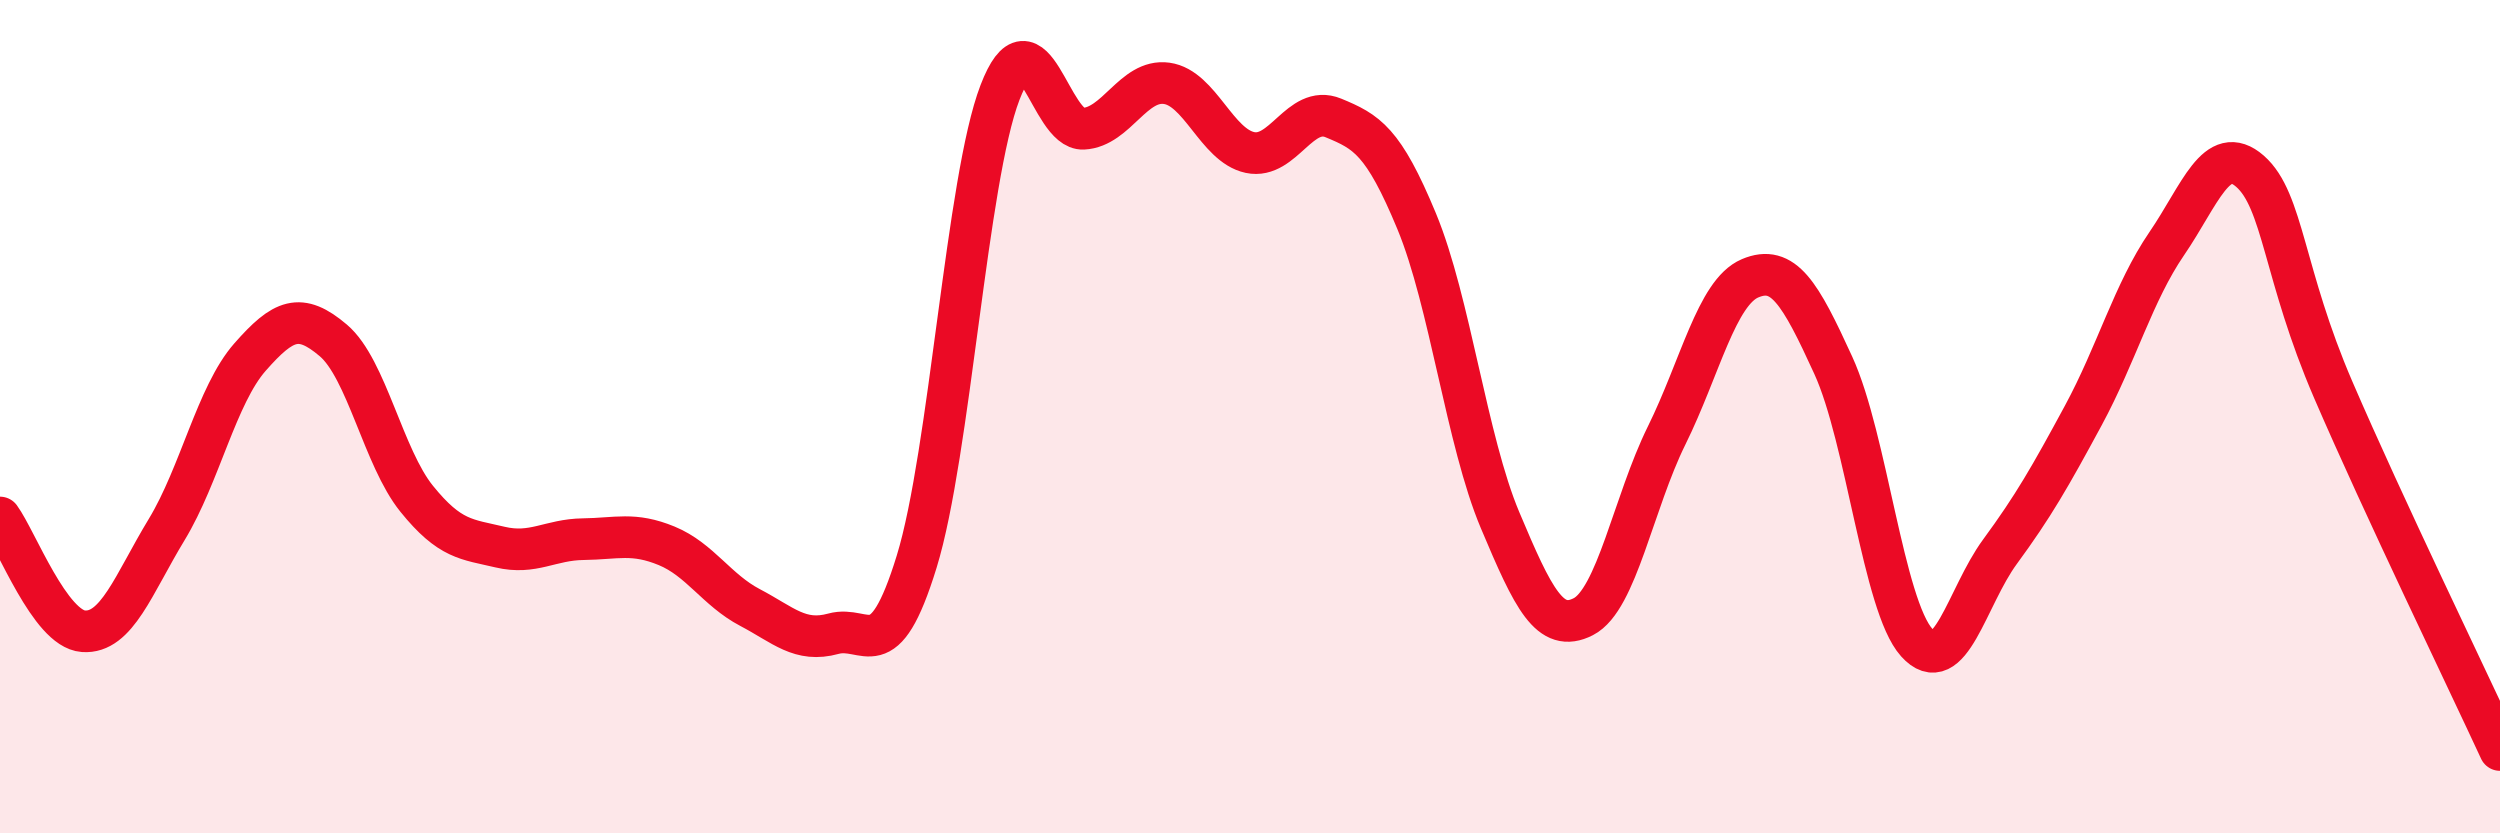
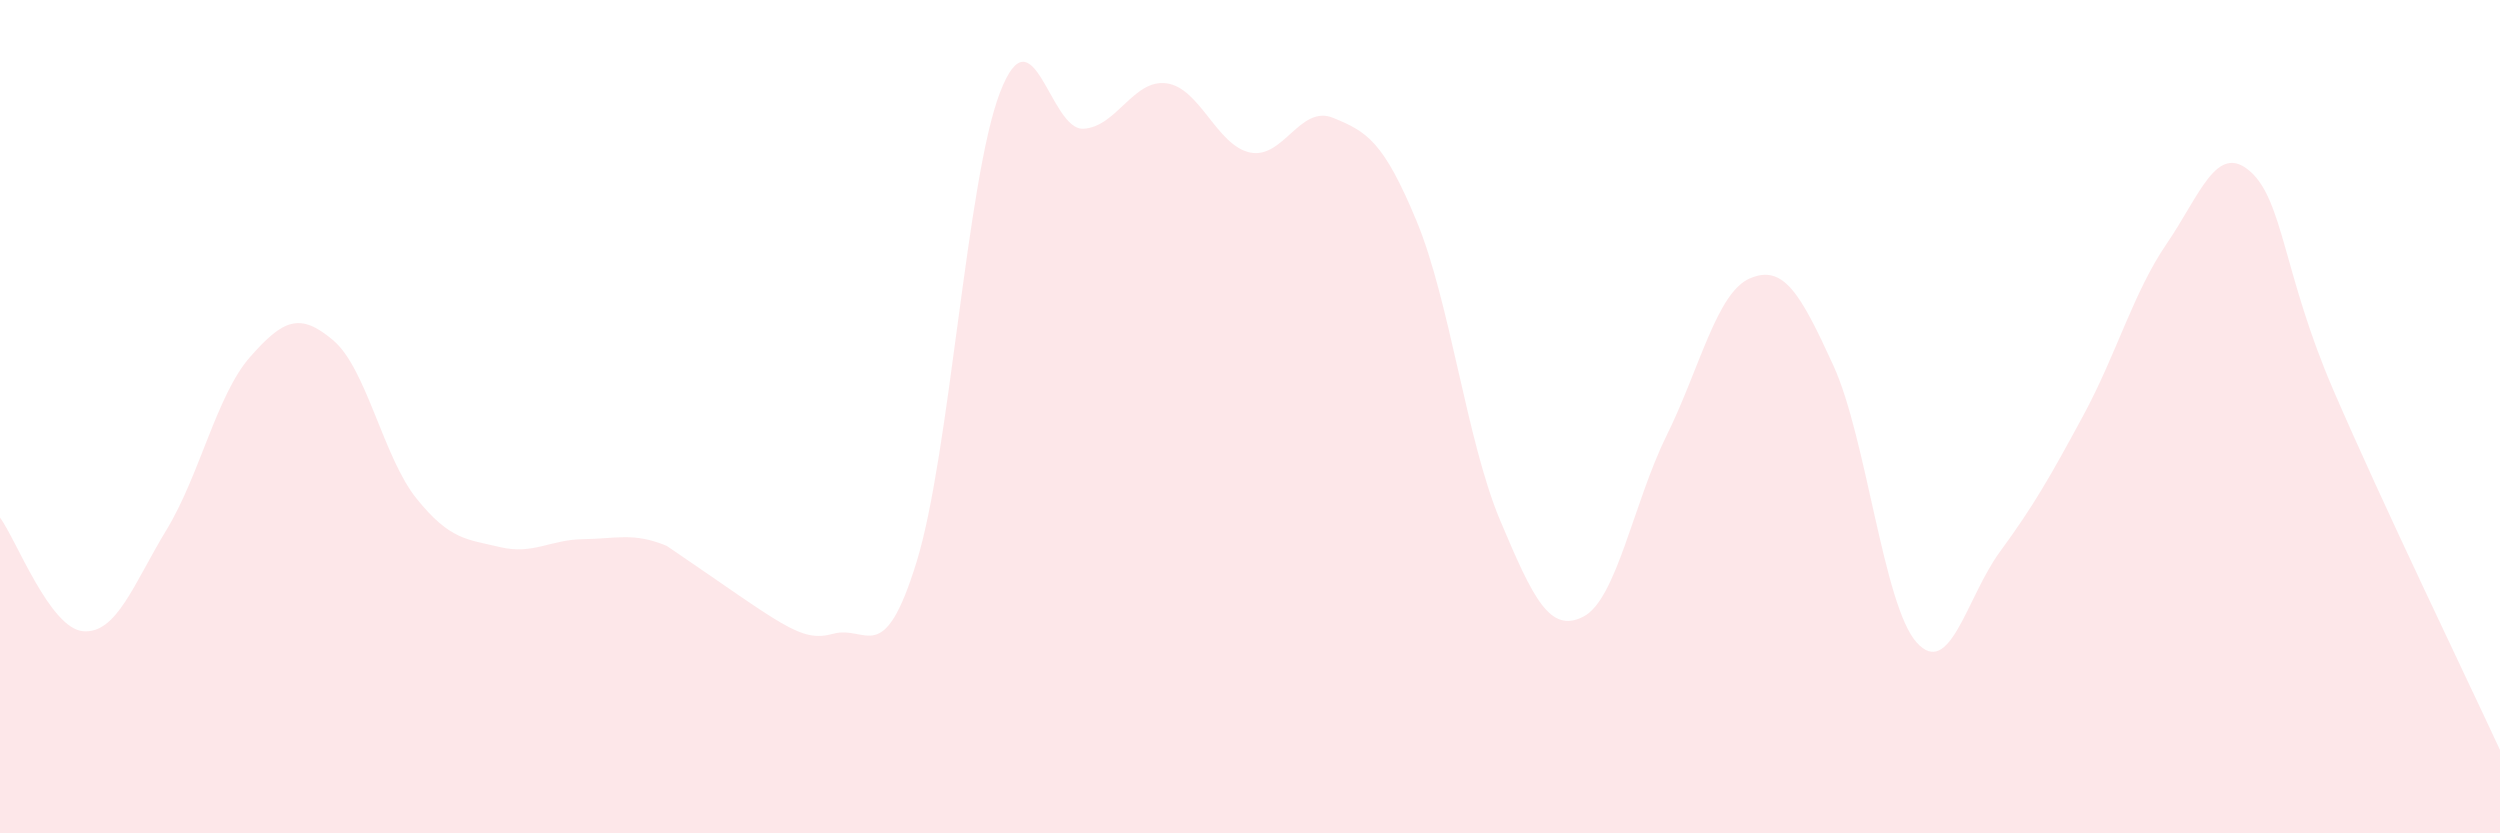
<svg xmlns="http://www.w3.org/2000/svg" width="60" height="20" viewBox="0 0 60 20">
-   <path d="M 0,12.42 C 0.4,12.97 1.2,15.09 2,15.15 C 2.8,15.21 3.2,14.03 4,12.71 C 4.8,11.39 5.2,9.48 6,8.57 C 6.8,7.66 7.2,7.49 8,8.17 C 8.8,8.85 9.2,10.98 10,11.97 C 10.8,12.96 11.2,12.94 12,13.13 C 12.8,13.32 13.2,12.95 14,12.94 C 14.8,12.93 15.2,12.77 16,13.1 C 16.8,13.43 17.2,14.16 18,14.58 C 18.8,15 19.2,15.43 20,15.21 C 20.8,14.99 21.2,16.08 22,13.48 C 22.8,10.88 23.2,4.3 24,2.22 C 24.8,0.14 25.2,3.13 26,3.09 C 26.8,3.05 27.2,1.89 28,2 C 28.8,2.11 29.2,3.49 30,3.66 C 30.8,3.83 31.2,2.5 32,2.83 C 32.8,3.16 33.2,3.38 34,5.31 C 34.8,7.24 35.2,10.58 36,12.48 C 36.8,14.38 37.2,15.21 38,14.8 C 38.8,14.39 39.2,12.07 40,10.45 C 40.8,8.83 41.2,7.02 42,6.68 C 42.8,6.34 43.2,7.02 44,8.77 C 44.8,10.52 45.2,14.53 46,15.42 C 46.8,16.31 47.2,14.33 48,13.24 C 48.8,12.15 49.2,11.45 50,9.97 C 50.8,8.49 51.2,7.02 52,5.85 C 52.8,4.68 53.2,3.41 54,4.11 C 54.8,4.81 54.8,6.58 56,9.36 C 57.2,12.14 59.2,16.27 60,18L60 20L0 20Z" fill="#EB0A25" opacity="0.1" stroke-linecap="round" stroke-linejoin="round" />
-   <path d="M 0,12.42 C 0.4,12.97 1.2,15.09 2,15.15 C 2.8,15.21 3.2,14.03 4,12.71 C 4.8,11.39 5.2,9.48 6,8.57 C 6.8,7.66 7.2,7.49 8,8.17 C 8.8,8.85 9.2,10.98 10,11.97 C 10.8,12.96 11.2,12.94 12,13.13 C 12.8,13.32 13.2,12.95 14,12.94 C 14.8,12.93 15.2,12.77 16,13.1 C 16.8,13.43 17.2,14.16 18,14.58 C 18.8,15 19.2,15.43 20,15.21 C 20.8,14.99 21.2,16.08 22,13.48 C 22.8,10.88 23.2,4.3 24,2.22 C 24.8,0.14 25.2,3.13 26,3.09 C 26.8,3.05 27.2,1.89 28,2 C 28.8,2.11 29.2,3.49 30,3.66 C 30.8,3.83 31.2,2.5 32,2.83 C 32.8,3.16 33.2,3.38 34,5.31 C 34.8,7.24 35.2,10.58 36,12.48 C 36.8,14.38 37.2,15.21 38,14.8 C 38.8,14.39 39.2,12.07 40,10.45 C 40.8,8.83 41.2,7.02 42,6.68 C 42.8,6.34 43.2,7.02 44,8.77 C 44.8,10.52 45.2,14.53 46,15.42 C 46.8,16.31 47.2,14.33 48,13.24 C 48.8,12.15 49.2,11.45 50,9.97 C 50.8,8.49 51.2,7.02 52,5.85 C 52.8,4.68 53.2,3.41 54,4.11 C 54.8,4.81 54.8,6.58 56,9.36 C 57.2,12.14 59.2,16.27 60,18" stroke="#EB0A25" stroke-width="1" fill="none" stroke-linecap="round" stroke-linejoin="round" />
+   <path d="M 0,12.42 C 0.4,12.97 1.2,15.09 2,15.15 C 2.8,15.21 3.2,14.03 4,12.71 C 4.8,11.39 5.2,9.48 6,8.57 C 6.8,7.66 7.2,7.49 8,8.17 C 8.8,8.85 9.2,10.98 10,11.97 C 10.8,12.96 11.2,12.94 12,13.13 C 12.8,13.32 13.2,12.95 14,12.94 C 14.8,12.93 15.2,12.77 16,13.1 C 18.8,15 19.2,15.43 20,15.21 C 20.8,14.99 21.2,16.08 22,13.48 C 22.8,10.88 23.2,4.3 24,2.22 C 24.8,0.14 25.2,3.13 26,3.09 C 26.8,3.05 27.2,1.89 28,2 C 28.8,2.11 29.2,3.49 30,3.66 C 30.8,3.83 31.2,2.5 32,2.83 C 32.8,3.16 33.2,3.38 34,5.31 C 34.8,7.24 35.2,10.58 36,12.48 C 36.8,14.38 37.2,15.21 38,14.8 C 38.8,14.39 39.2,12.07 40,10.45 C 40.8,8.83 41.2,7.02 42,6.68 C 42.8,6.34 43.2,7.02 44,8.77 C 44.8,10.52 45.2,14.53 46,15.42 C 46.8,16.31 47.2,14.33 48,13.24 C 48.8,12.15 49.2,11.45 50,9.97 C 50.8,8.49 51.2,7.02 52,5.85 C 52.8,4.68 53.2,3.41 54,4.11 C 54.8,4.81 54.8,6.58 56,9.36 C 57.2,12.14 59.2,16.27 60,18L60 20L0 20Z" fill="#EB0A25" opacity="0.1" stroke-linecap="round" stroke-linejoin="round" />
</svg>